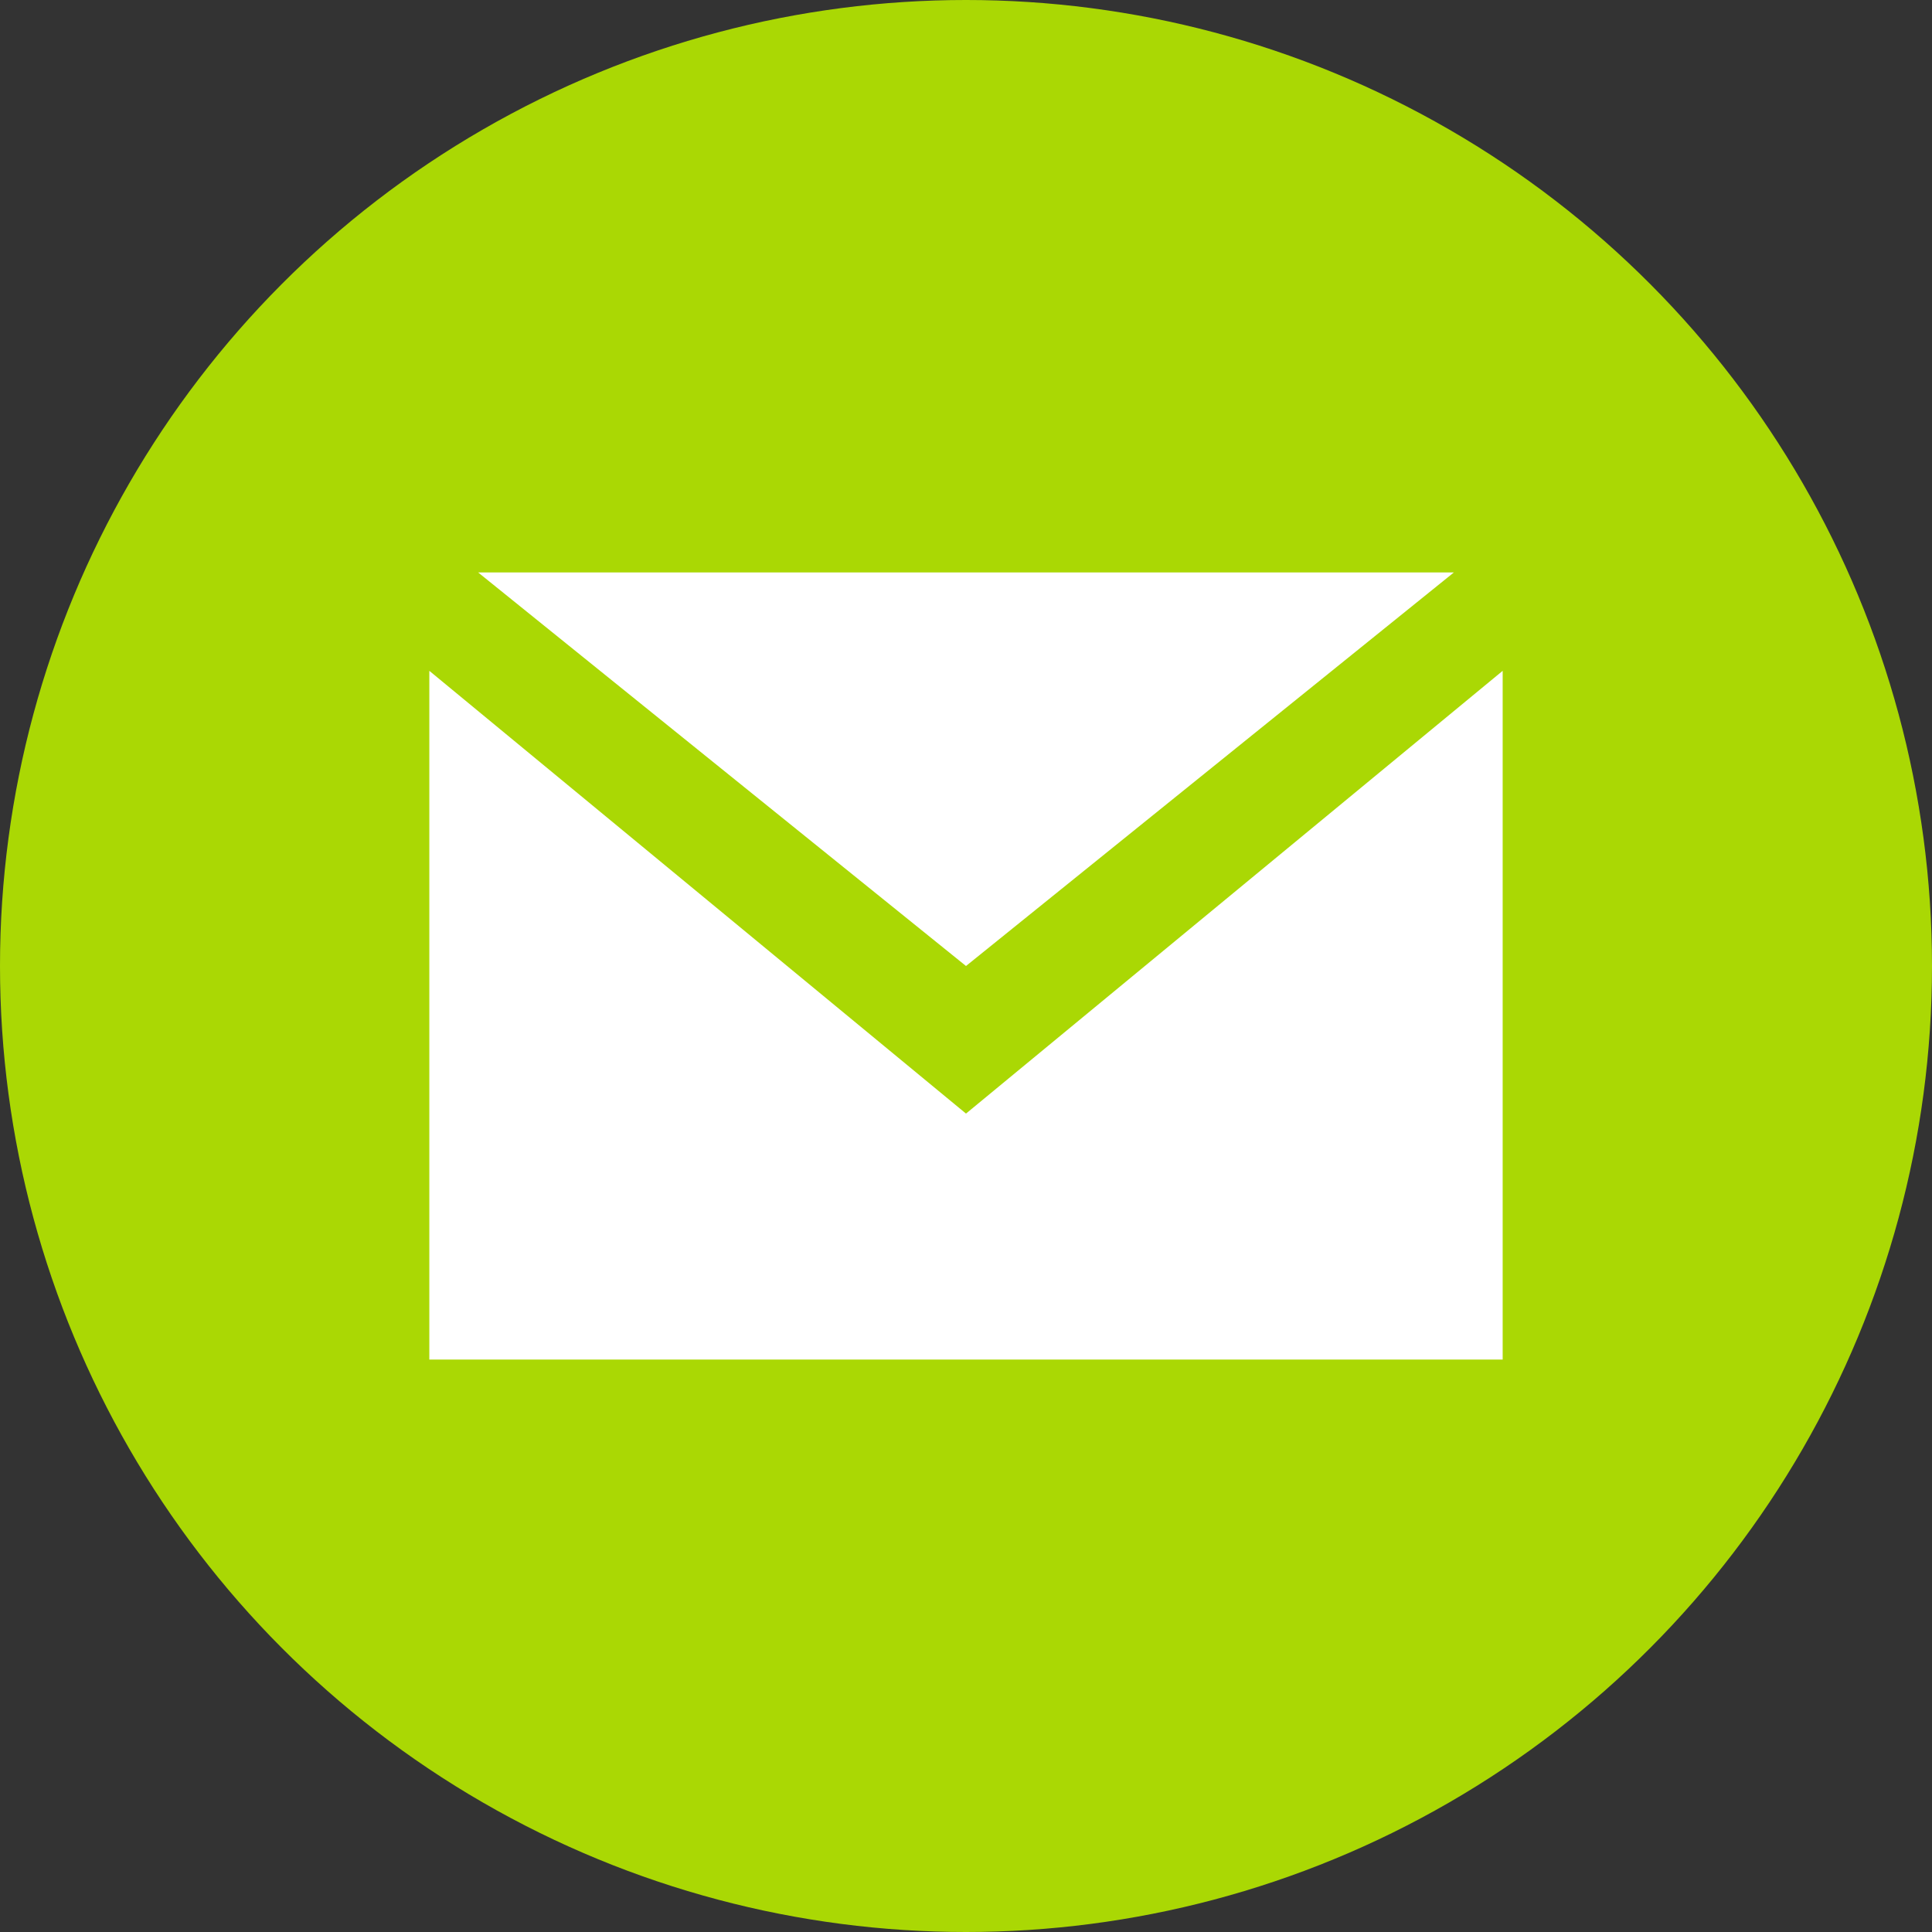
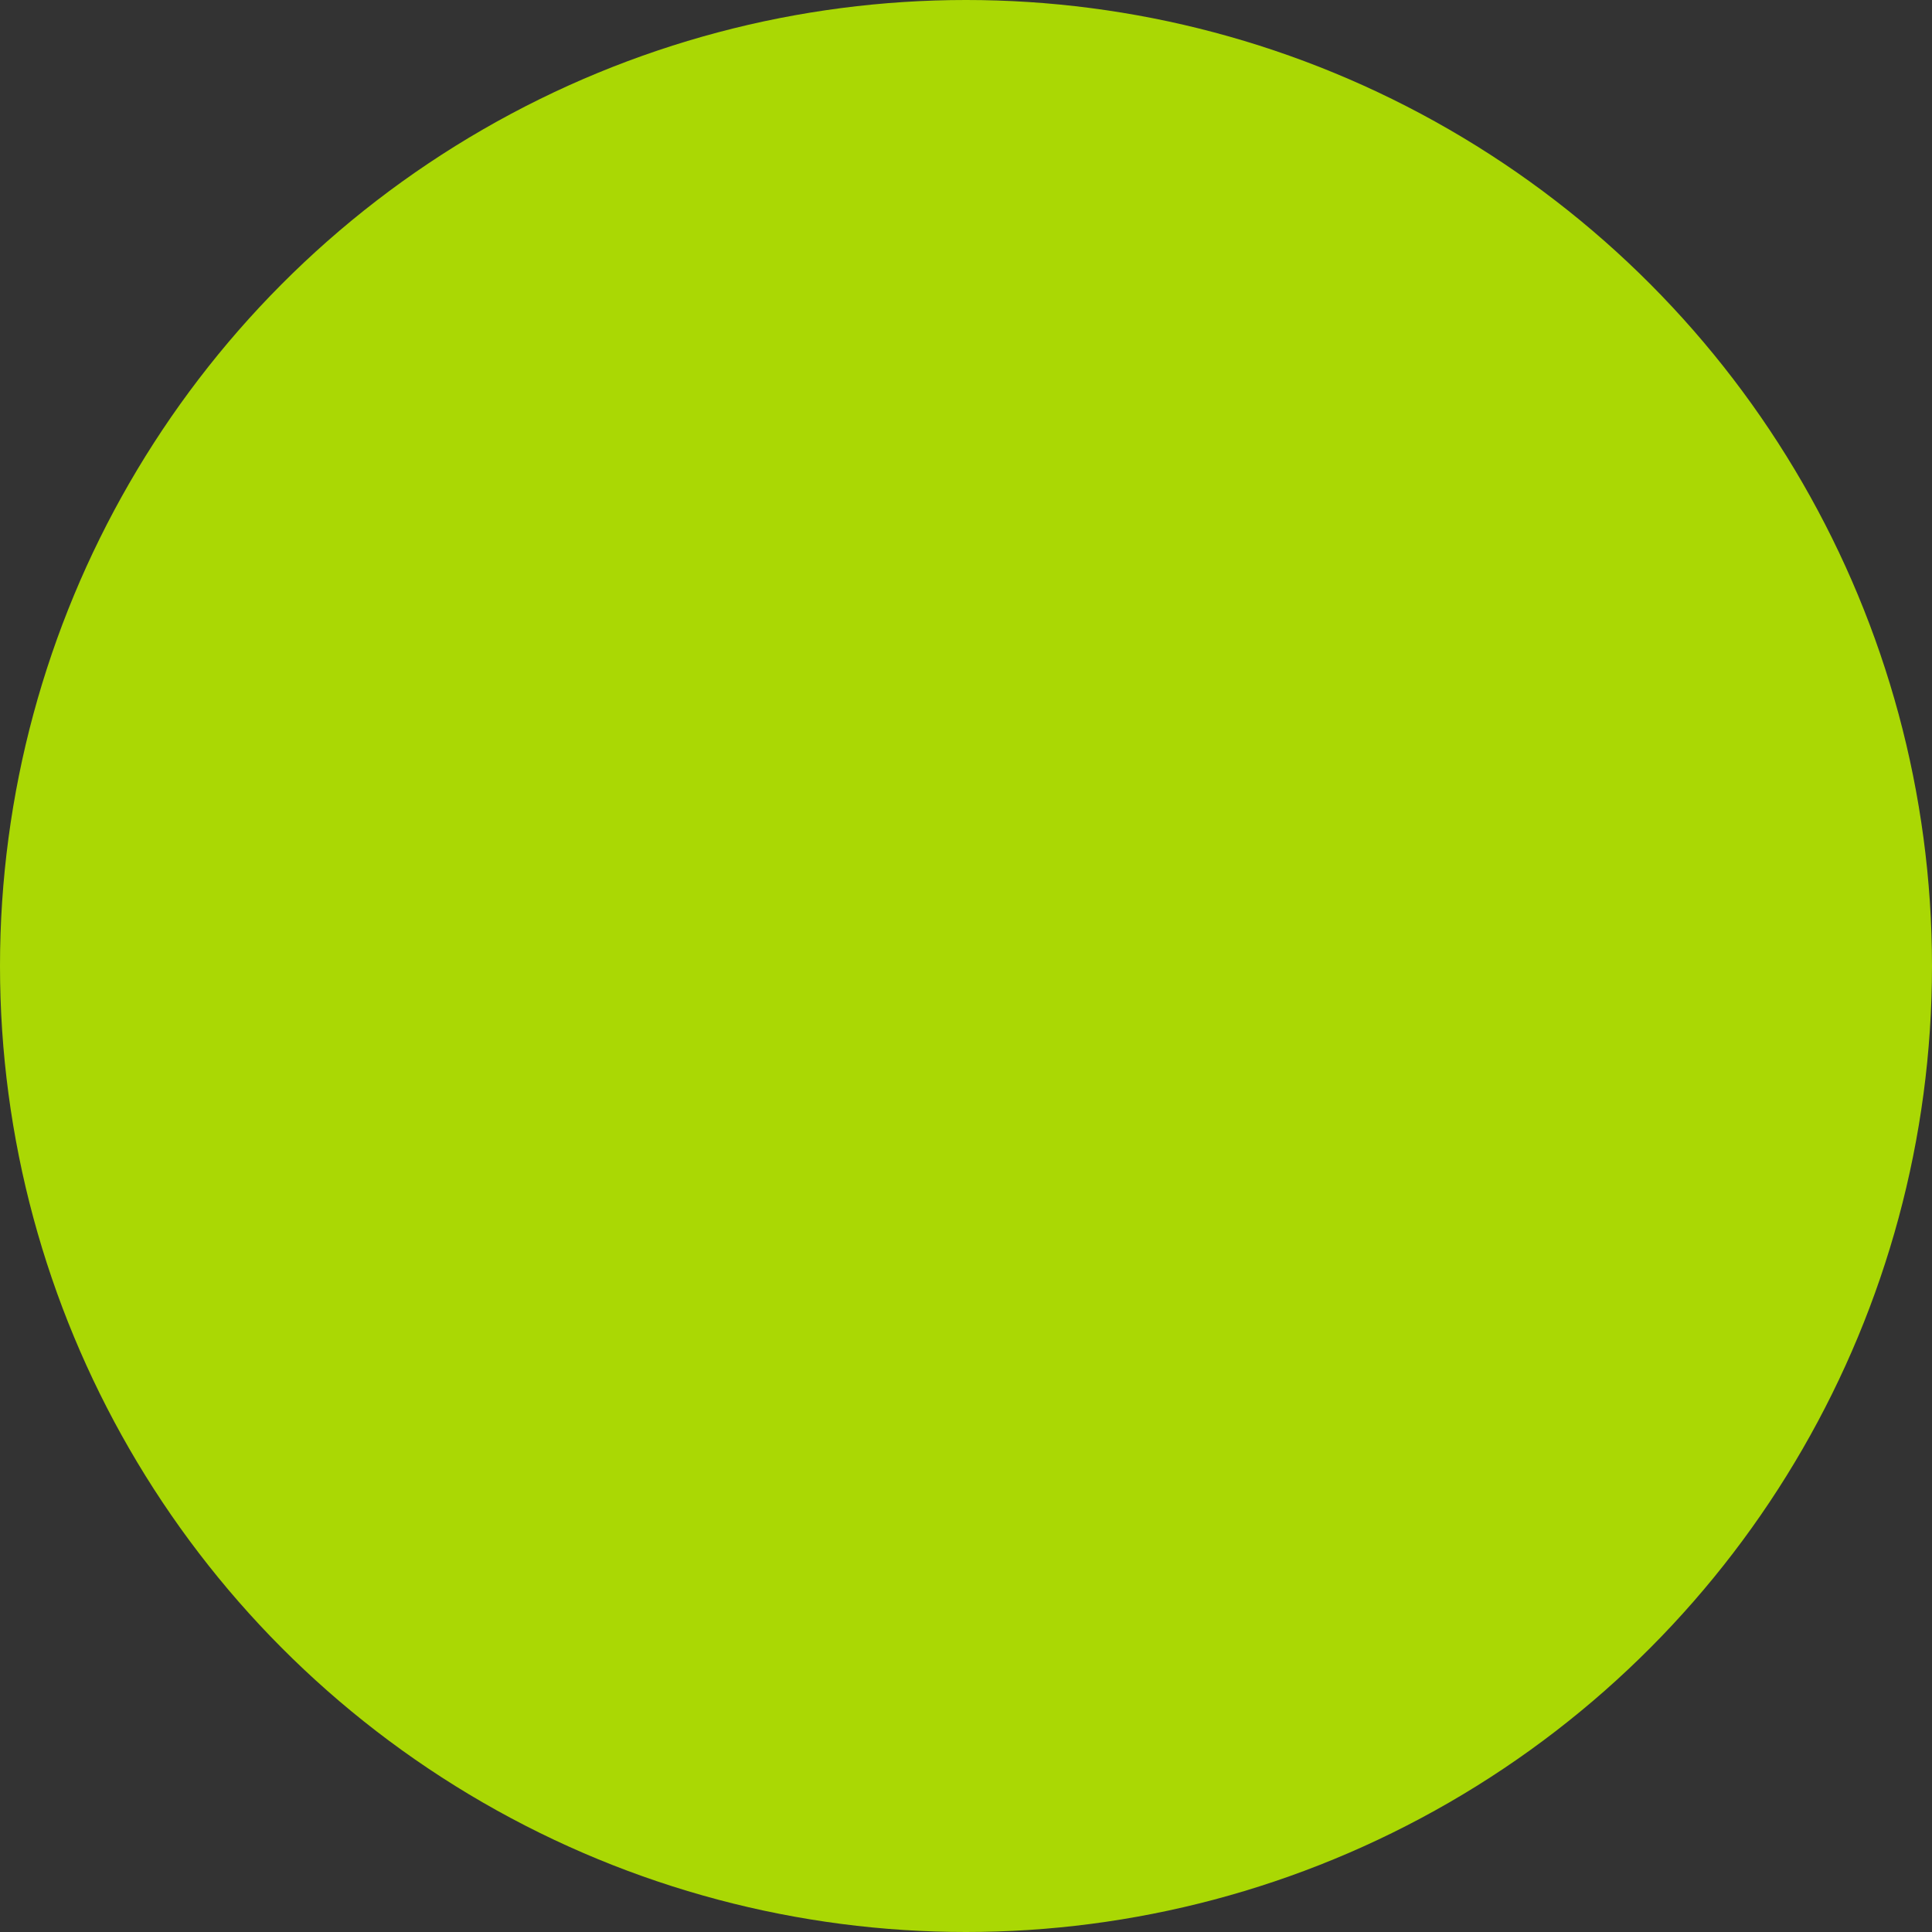
<svg xmlns="http://www.w3.org/2000/svg" width="54" height="54" viewBox="0 0 54 54" fill="none">
  <rect x="0" y="0" width="54" height="54" fill="#333333" stroke="none" />
  <circle cx="27" cy="27" r="27" fill="#AAD804" />
-   <path fill-rule="evenodd" clip-rule="evenodd" d="M42 38V18.75L27 31.125L12 18.75V38H42ZM27 27L40.636 16H13.364L27 27Z" fill="white" />
</svg>